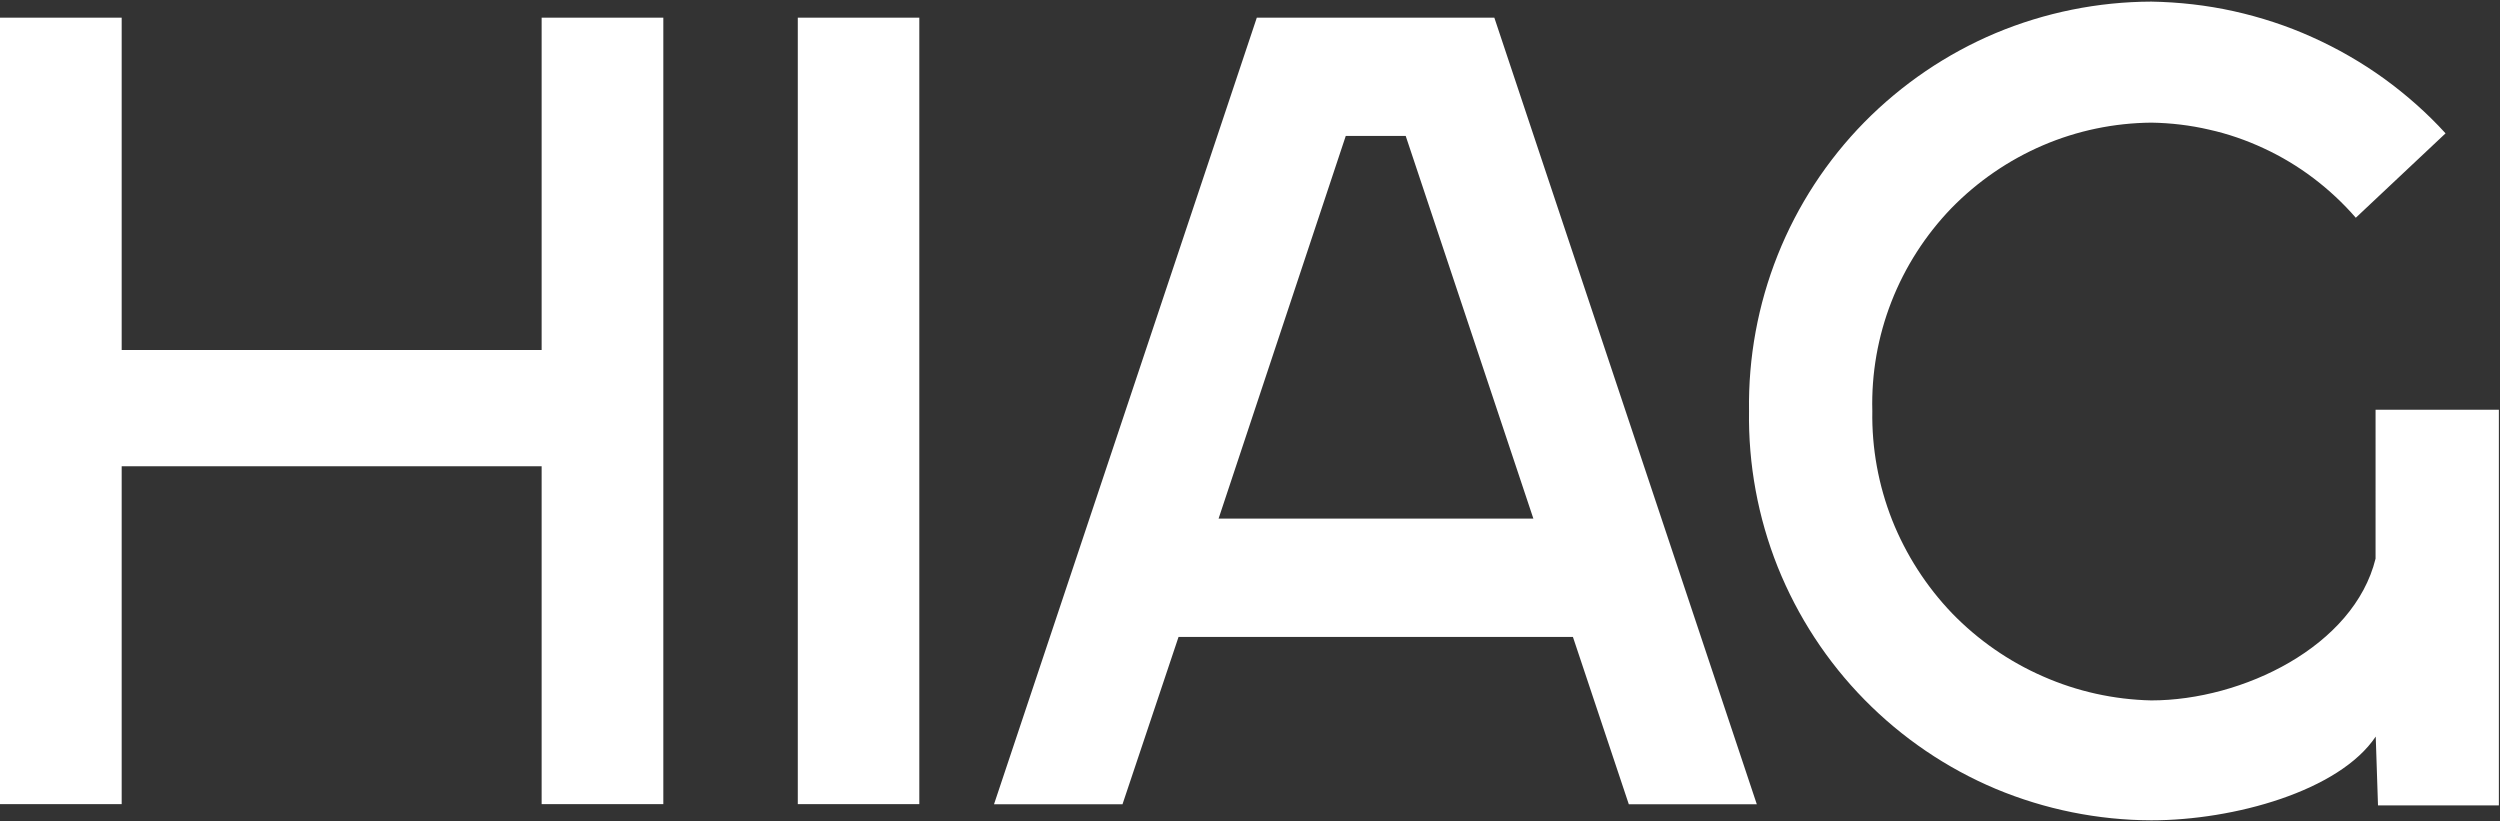
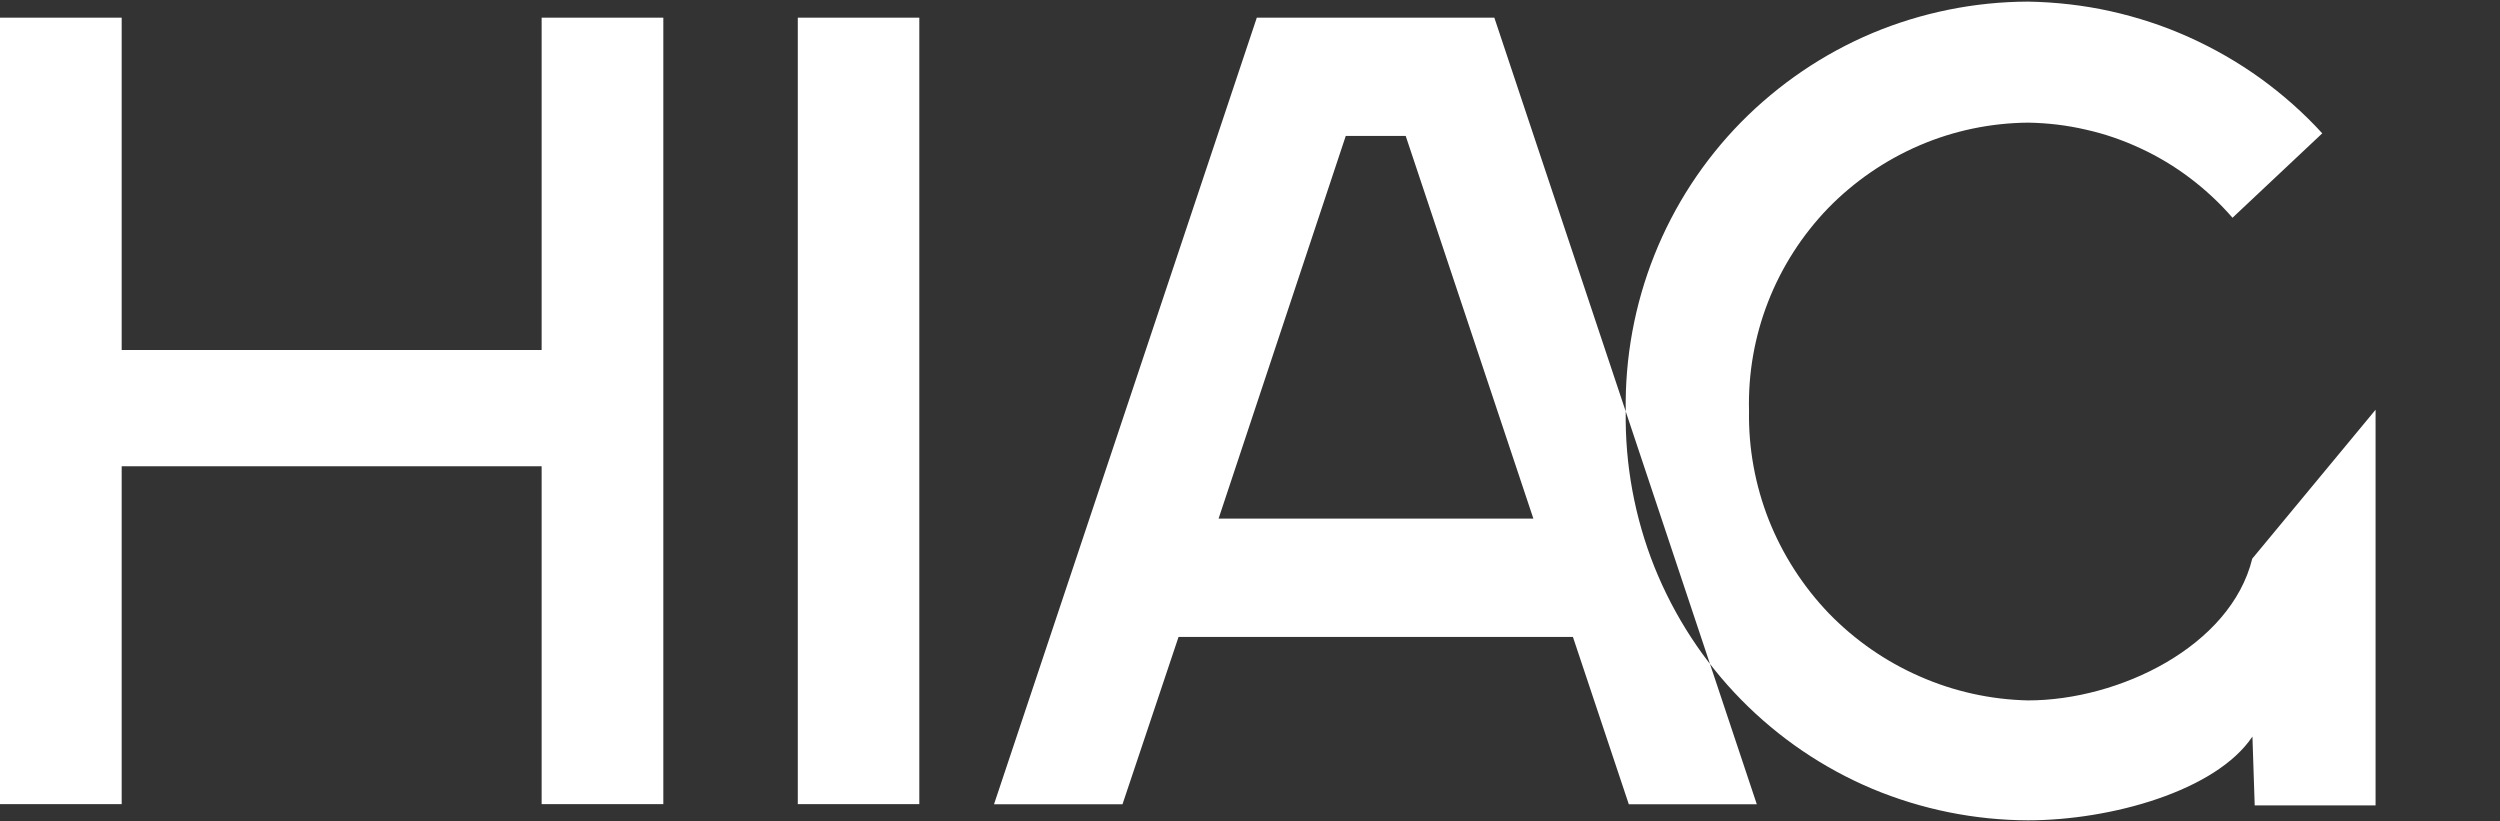
<svg xmlns="http://www.w3.org/2000/svg" version="1.2" viewBox="0 0 1543 507" width="1543" height="507">
  <rect x="0" y="0" width="1543" height="507" fill="#333333" stroke="none" />
  <title>logo-red (1)-svg</title>
  <style>
		.s0 { fill: #ffffff } 
	</style>
-   <path id="Fill-1" fill-rule="evenodd" class="s0" d="m492.4 10.9h75v485.4h-75zm-83 0v485.4h-75.1v-208.5h-259.2v208.5h-75.1v-485.4h75.1v205.1h259.2v-205.1zm204.1 485.5l162.2-485.5h146.6l162 485.5h-79l-34.5-103.3h-243.4l-34.6 103.3zm254.1-412.5h-37l-78.5 236.2h194.3zm598.6 169h76.1v244.2h-74.6l-1.4-42.5c-22.5 33.6-87.5 51.7-138.5 51.7-32.9-0.1-65.6-6.7-96-19.4-30.4-12.8-57.9-31.5-81-55-23.1-23.5-41.3-51.4-53.6-82-12.2-30.6-18.2-63.3-17.7-96.2-0.5-33 5.5-65.7 17.7-96.3 12.2-30.6 30.4-58.5 53.5-82 23.2-23.5 50.7-42.2 81.1-55 30.4-12.7 63.1-19.3 96-19.4 17.1 0.3 34.1 2.2 50.8 5.9 16.6 3.7 32.9 9 48.4 16 15.6 7 30.4 15.5 44.3 25.5 13.8 10 26.6 21.3 38.1 33.9l-55.4 52.1c-7.8-9-16.6-17.2-26.1-24.4-9.5-7.2-19.8-13.4-30.6-18.4-10.9-5.1-22.2-9-33.9-11.6-11.6-2.7-23.5-4.1-35.5-4.3-23 0.2-45.8 4.9-67 14-21.2 9.1-40.4 22.3-56.5 38.8-16 16.6-28.6 36.2-37 57.7-8.4 21.5-12.4 44.4-11.8 67.5-0.4 23 3.8 45.8 12.2 67.2 8.5 21.4 21.1 41 37 57.6 16 16.5 35.1 29.8 56.2 39 21.1 9.3 43.8 14.3 66.8 14.8 56.3 0 125.1-33.4 138.4-87.5z" />
+   <path id="Fill-1" fill-rule="evenodd" class="s0" d="m492.4 10.9h75v485.4h-75zm-83 0v485.4h-75.1v-208.5h-259.2v208.5h-75.1v-485.4h75.1v205.1h259.2v-205.1zm204.1 485.5l162.2-485.5h146.6l162 485.5h-79l-34.5-103.3h-243.4l-34.6 103.3zm254.1-412.5h-37l-78.5 236.2h194.3zm598.6 169v244.2h-74.6l-1.4-42.5c-22.5 33.6-87.5 51.7-138.5 51.7-32.9-0.1-65.6-6.7-96-19.4-30.4-12.8-57.9-31.5-81-55-23.1-23.5-41.3-51.4-53.6-82-12.2-30.6-18.2-63.3-17.7-96.2-0.5-33 5.5-65.7 17.7-96.3 12.2-30.6 30.4-58.5 53.5-82 23.2-23.5 50.7-42.2 81.1-55 30.4-12.7 63.1-19.3 96-19.4 17.1 0.3 34.1 2.2 50.8 5.9 16.6 3.7 32.9 9 48.4 16 15.6 7 30.4 15.5 44.3 25.5 13.8 10 26.6 21.3 38.1 33.9l-55.4 52.1c-7.8-9-16.6-17.2-26.1-24.4-9.5-7.2-19.8-13.4-30.6-18.4-10.9-5.1-22.2-9-33.9-11.6-11.6-2.7-23.5-4.1-35.5-4.3-23 0.2-45.8 4.9-67 14-21.2 9.1-40.4 22.3-56.5 38.8-16 16.6-28.6 36.2-37 57.7-8.4 21.5-12.4 44.4-11.8 67.5-0.4 23 3.8 45.8 12.2 67.2 8.5 21.4 21.1 41 37 57.6 16 16.5 35.1 29.8 56.2 39 21.1 9.3 43.8 14.3 66.8 14.8 56.3 0 125.1-33.4 138.4-87.5z" />
</svg>